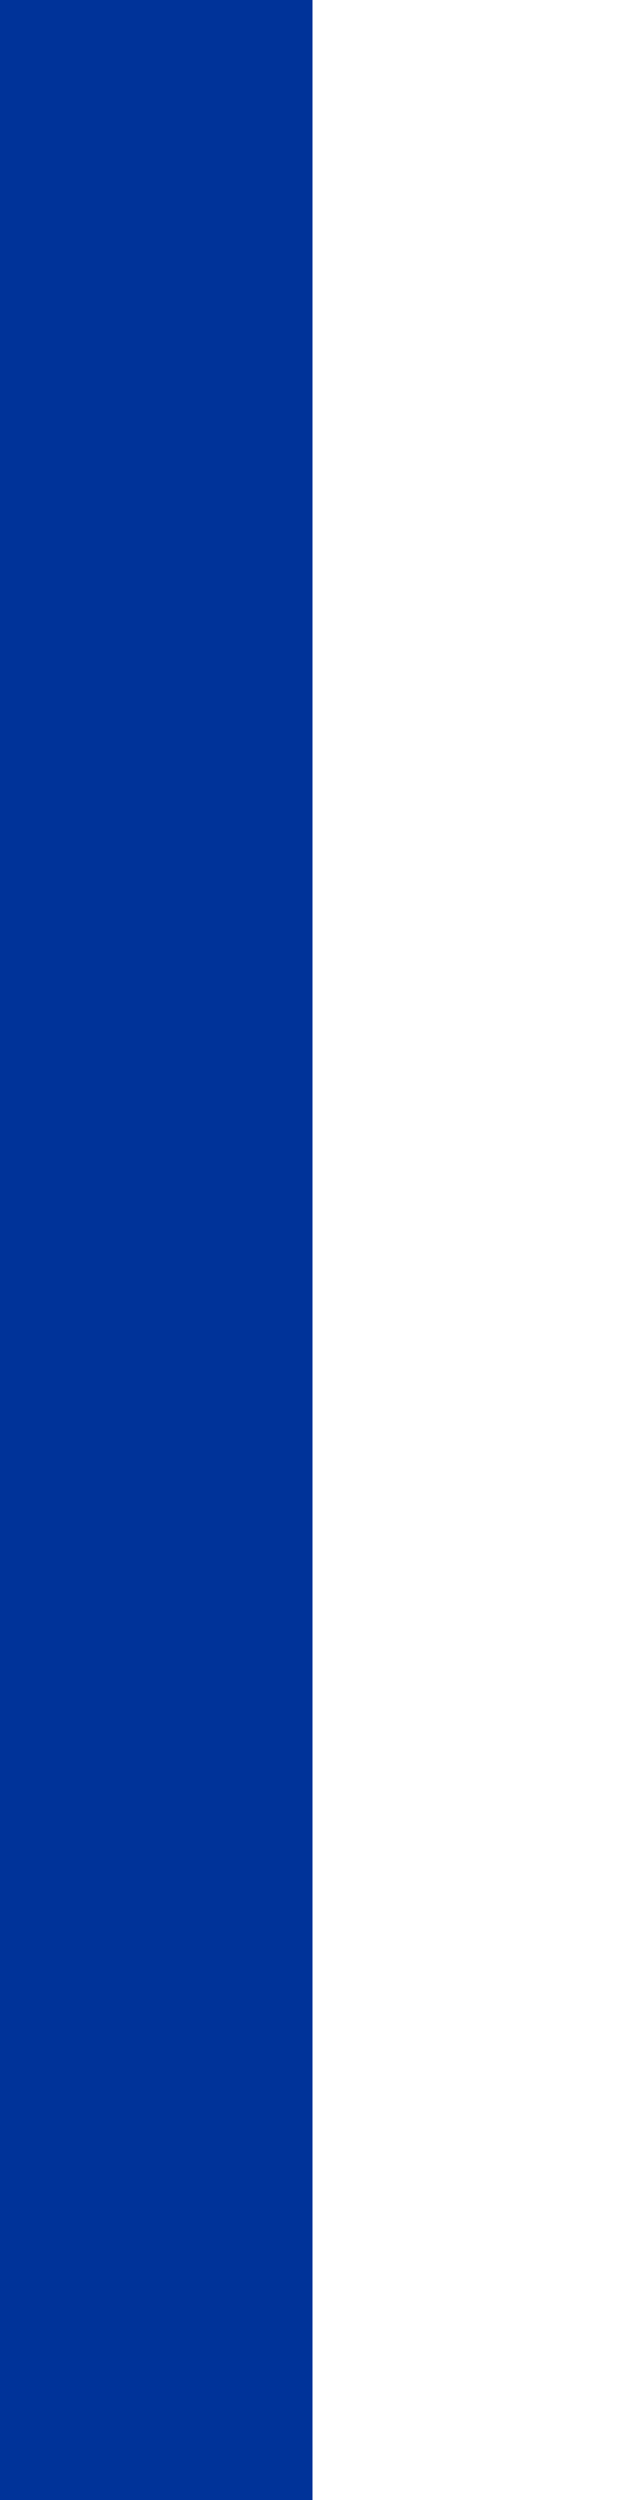
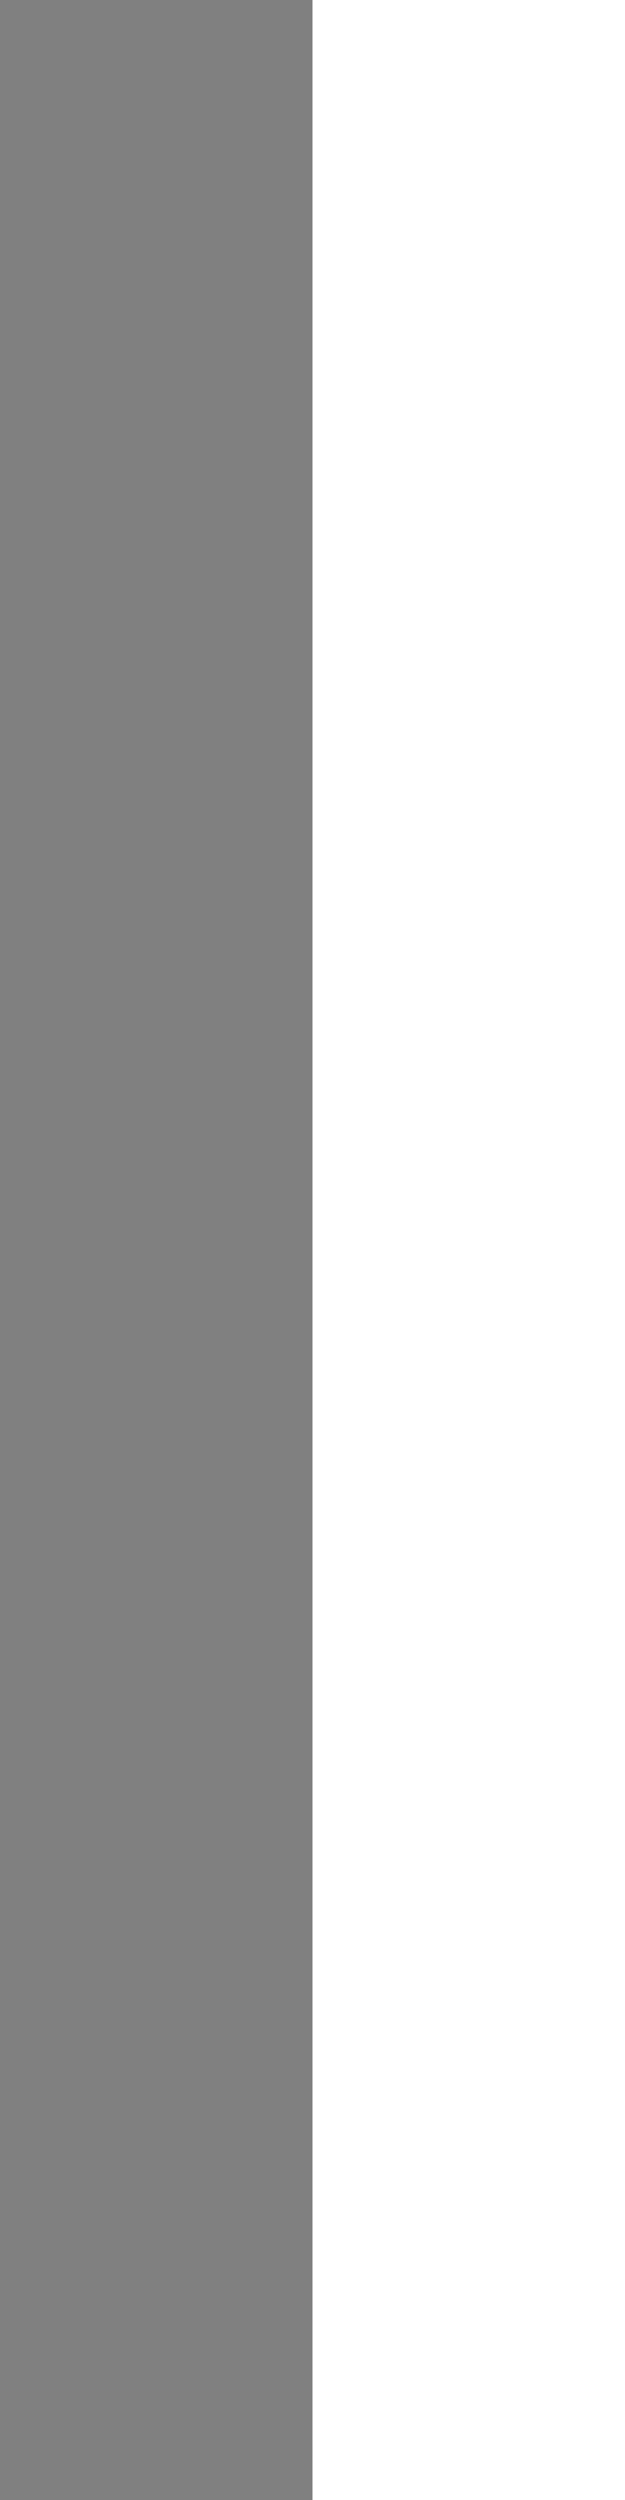
<svg xmlns="http://www.w3.org/2000/svg" version="1.1" width="600" height="2400" id="Flag_of_Triesen1">
  <rect width="100%" height="100%" fill="#808080" stroke="none" />
-   <rect width="300" height="2400" fill="rgb(0,51,153)" />
  <rect width="300" height="2400" x="300" fill="rgb(255,255,255)" />
</svg>